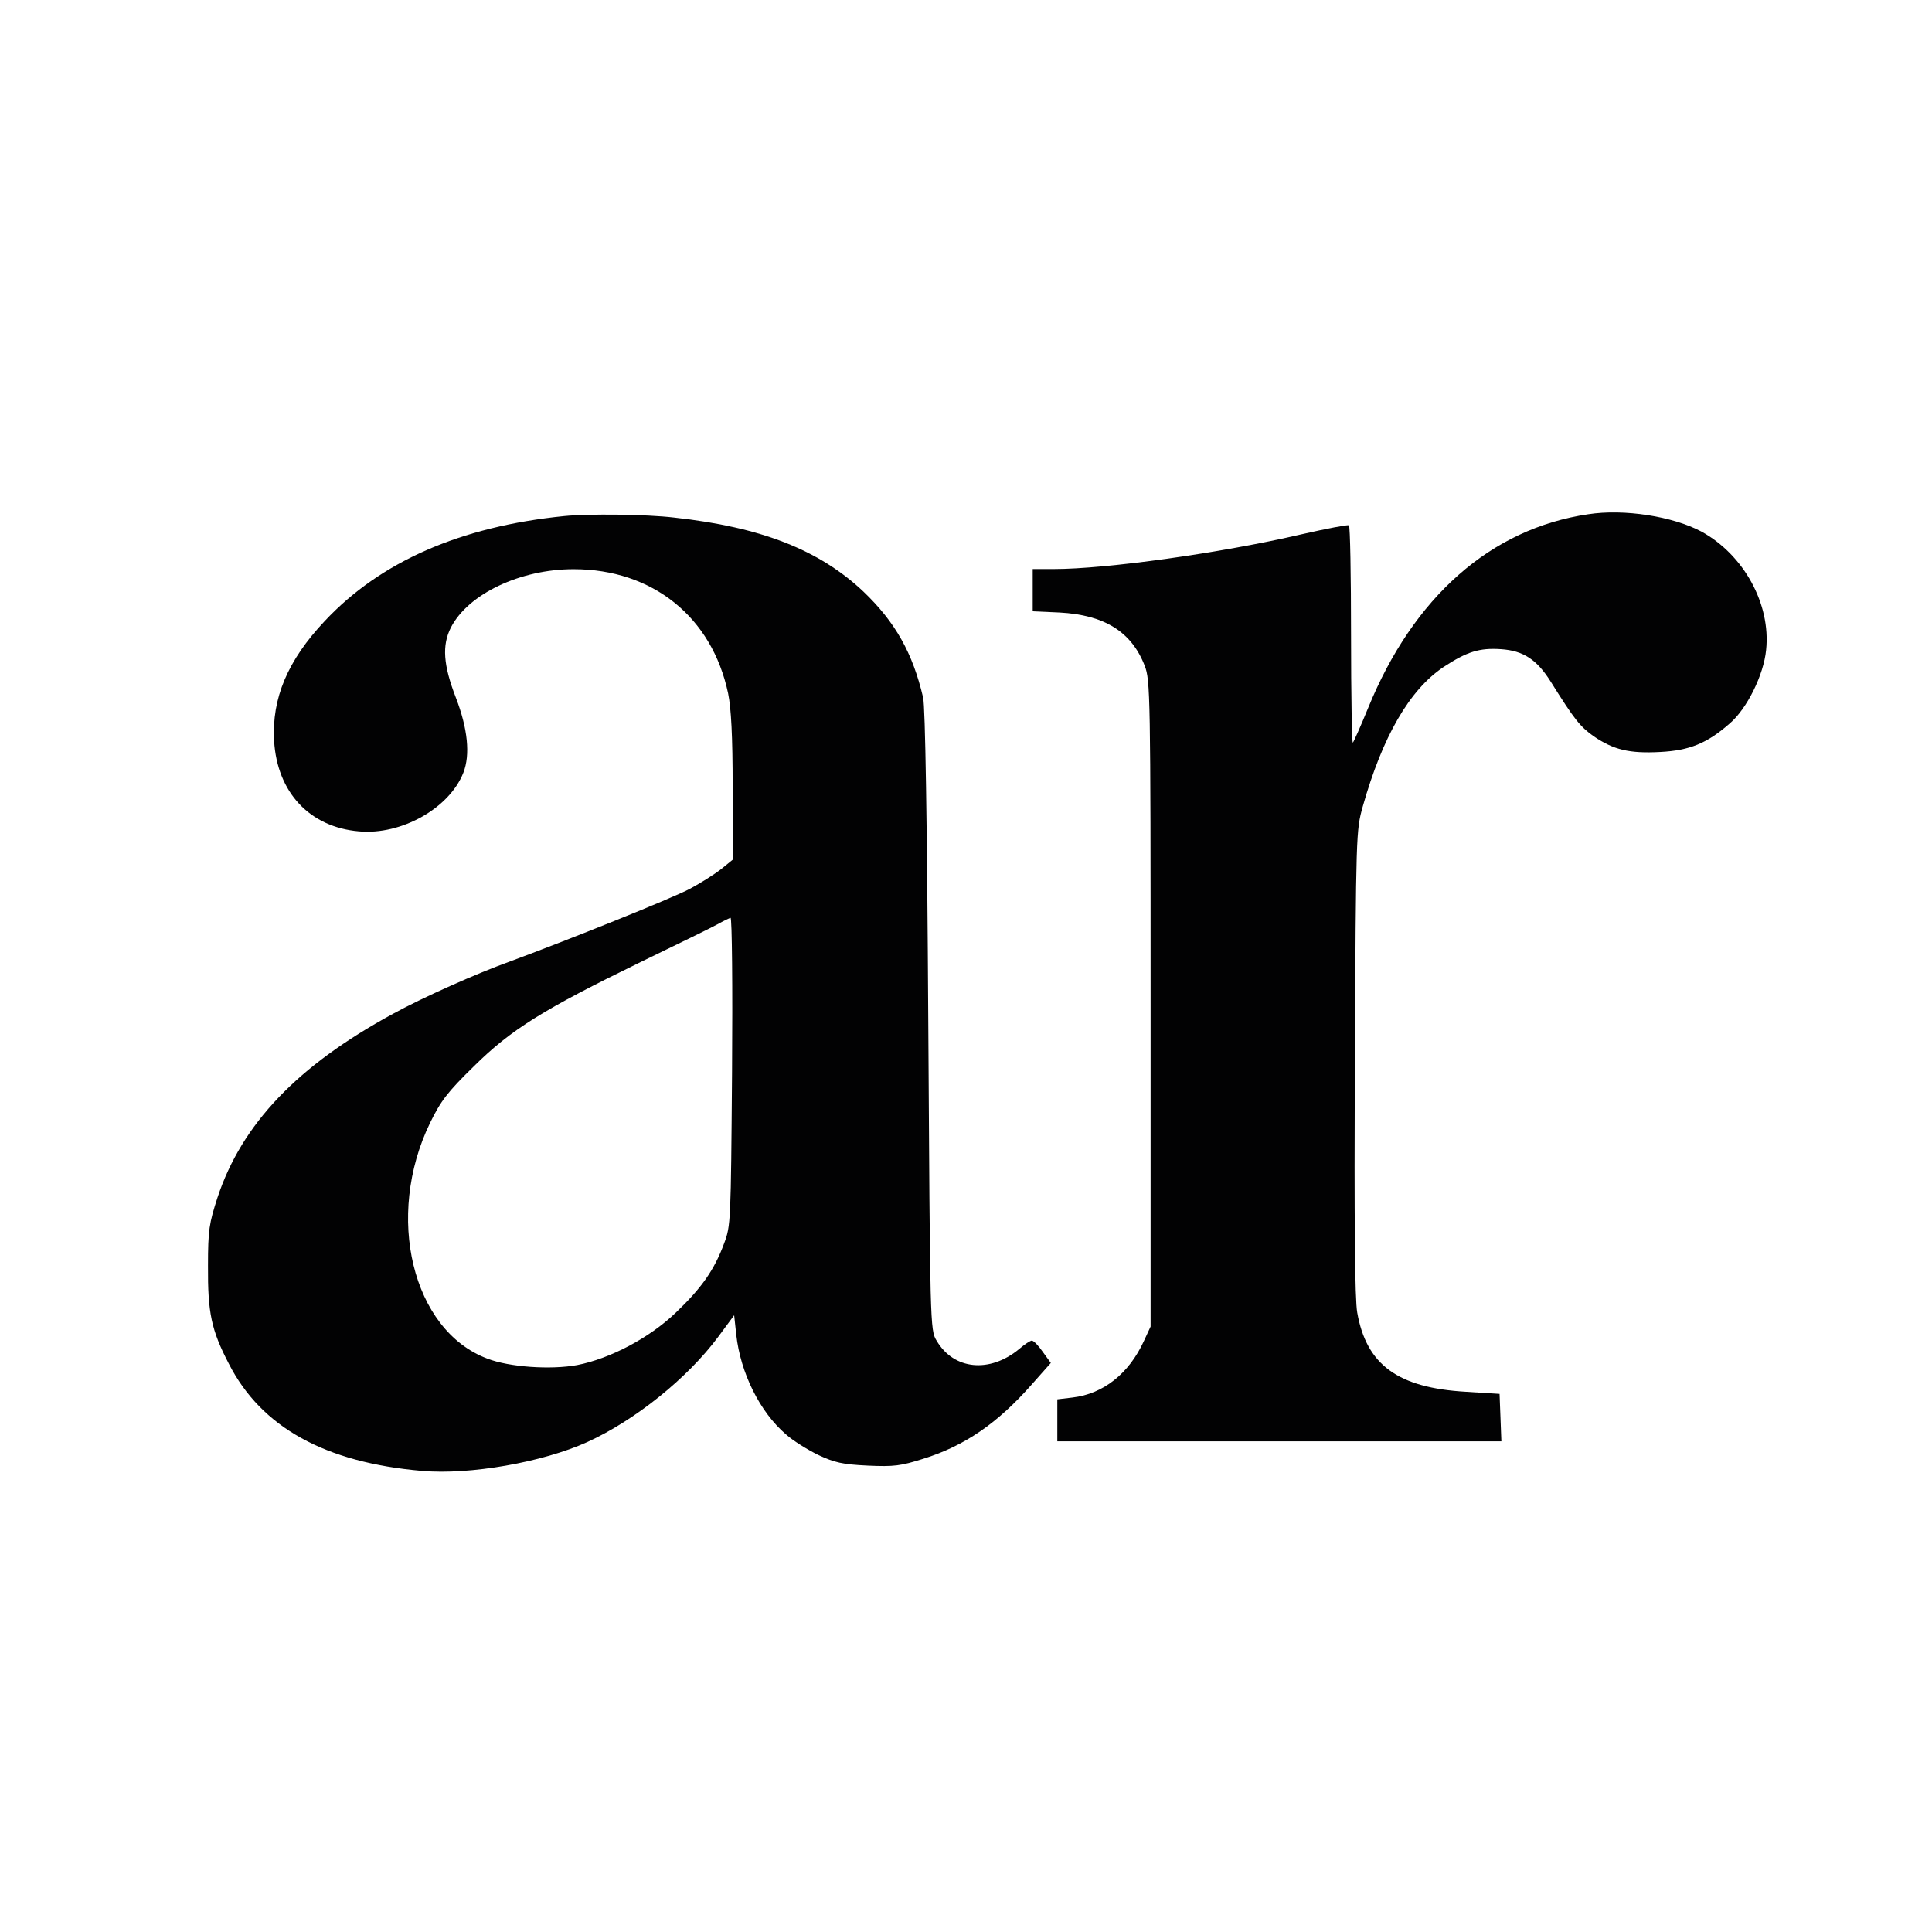
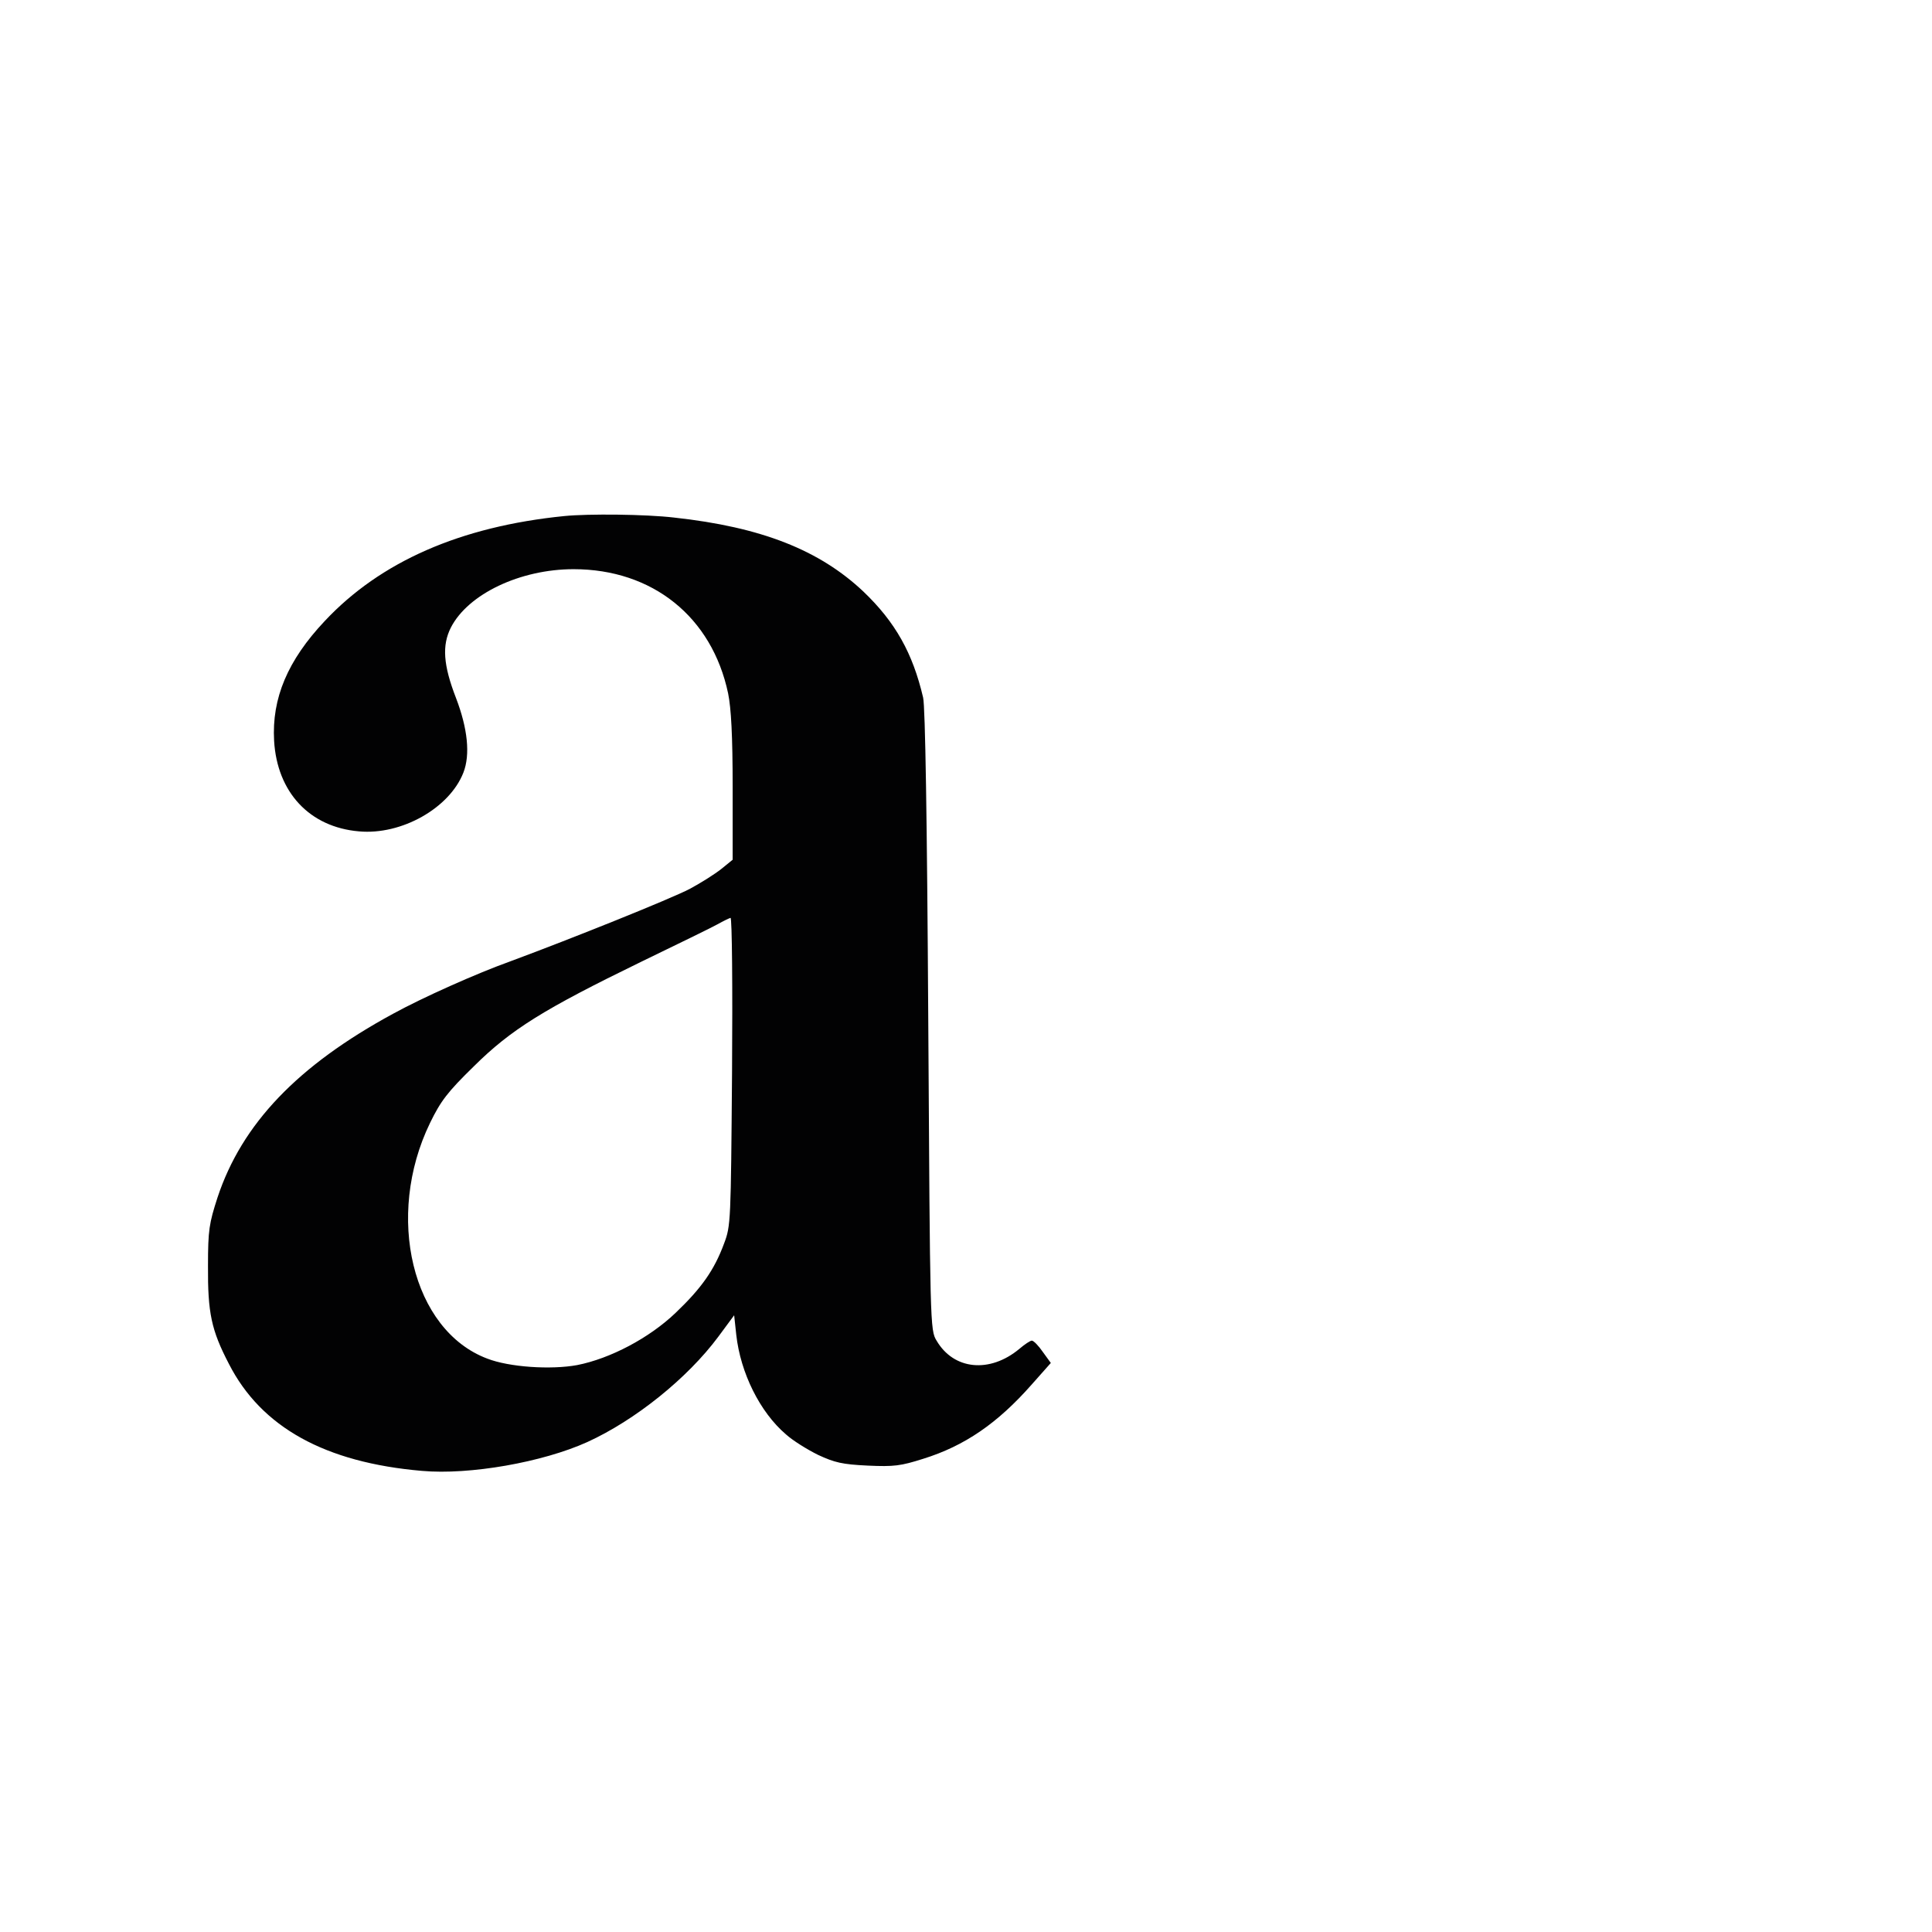
<svg xmlns="http://www.w3.org/2000/svg" version="1.1" id="Calque_1" x="0px" y="0px" viewBox="0 0 128 128" style="enable-background:new 0 0 128 128;" xml:space="preserve">
  <style type="text/css">
	.st0{fill:#020203;}
</style>
  <g transform="translate(0,1024) scale(0.1,-0.1)">
-     <path class="st0" d="M1052.2,9899.3c-64.5-9.5-115.8-54.8-145.8-128.4c-4.9-12-9.5-22.3-10.1-22.9c-0.6-0.8-1.2,31.2-1.2,71   c0,39.7-0.6,72.6-1.4,73c-1,0.4-14.8-2.2-31-5.9c-54.1-12.6-130-23.1-164.5-23.1h-14v-14v-14l17.8-0.8   c29.8-1.6,47.7-12.8,56.4-35.3c3.7-9.5,3.9-18.9,3.9-223.9v-213.9l-4.5-9.7c-9.9-21.5-26.8-34.9-47.2-37.3l-10.1-1.2v-13.8v-14h147   h147.2l-0.6,15.8l-0.6,15.6l-22.3,1.4c-45,2.6-65.9,17.8-72,52.5c-1.6,8.9-2,60-1.6,166.1c0.8,151.3,0.8,153.3,5.3,169.3   c13,46,30.8,77.1,53.5,92.3c15.4,10.1,23.7,12.8,38.1,11.8c14.8-1,23.7-6.9,32.9-21.5c16-25.6,19.5-29.8,28.6-36.3   c13.2-8.9,23.5-11.4,44-10.3c19.3,1,31,5.7,46,18.9c11.4,9.7,22.5,32.2,24.1,48.7c3.2,30.4-14.8,63.1-43,78.5   C1108.2,9897.9,1076.1,9903,1052.2,9899.3z" />
    <path class="st0" d="M373.9,9898.1c-68.9-6.9-121.9-30.2-158.8-69.6c-24.5-26-35.1-51.1-33.5-79.3c2-34.1,23.5-57.2,56.2-60   c28.2-2.6,60,15.4,69.2,38.9c4.7,12,2.8,29.4-4.9,49.5c-8.5,21.9-9.3,34.9-3.4,46.6c11.4,22.3,46,38.7,81.3,38.7   c52.3,0,91.7-31.6,102.4-82.3c2-9.9,3-27.8,3-62.1v-48.1l-7.5-6.1c-4.3-3.4-13.6-9.3-20.9-13.2c-12.4-6.5-78.1-32.9-118.6-47.9   c-23.1-8.3-58.4-24.1-78.1-34.9c-63.1-34.3-100-72.8-116.2-121.7c-5.5-17-6.3-21.5-6.3-45.2c-0.2-31.2,2.2-42.6,13.8-64.9   c21.5-42.2,63.9-65.5,128-71c31.6-2.8,79.9,5.7,109.5,19.1c31.6,14.4,66.3,42.2,86.8,69.8l10.5,14.2l1.4-13   c2.8-25.1,15.6-51.1,32.9-65.9c4.5-4.1,14.2-10.1,21.3-13.6c11-5.1,16-6.3,32.9-7.1c17.4-0.8,21.9-0.2,36.7,4.5   c27.4,8.5,49.3,23.5,72,49.3l12.6,14.2l-5.3,7.3c-2.8,4.1-6.1,7.5-7.3,7.5c-1,0-4.7-2.4-8.3-5.5c-19.5-16.2-43.4-14-54.8,5.5   c-4.3,6.9-4.3,10.1-5.5,211.9c-0.8,134-2,208.1-3.4,214.1c-6.9,29.6-18.5,50.1-39.5,70.2c-29.2,27.6-67.7,42.8-125.5,49.1   C428,9899.3,389.9,9899.7,373.9,9898.1z M485,9530.1c-0.8-99.6-0.8-102.2-5.3-114c-6.5-17.6-15-29.6-32.2-46   c-17.4-16.6-43.2-30.2-65.1-34.5c-17.4-3.2-45-1.4-59.6,4.3c-49.7,18.7-67.9,94.3-37.9,156.1c7.1,14.6,11.6,20.5,29,37.5   c24.7,24.5,46.4,37.9,110.7,69.2c23.9,11.6,46.8,22.7,50.7,24.9c3.9,2.2,7.9,4.1,8.7,4.3C485,9631.9,485.4,9586,485,9530.1z" />
  </g>
</svg>